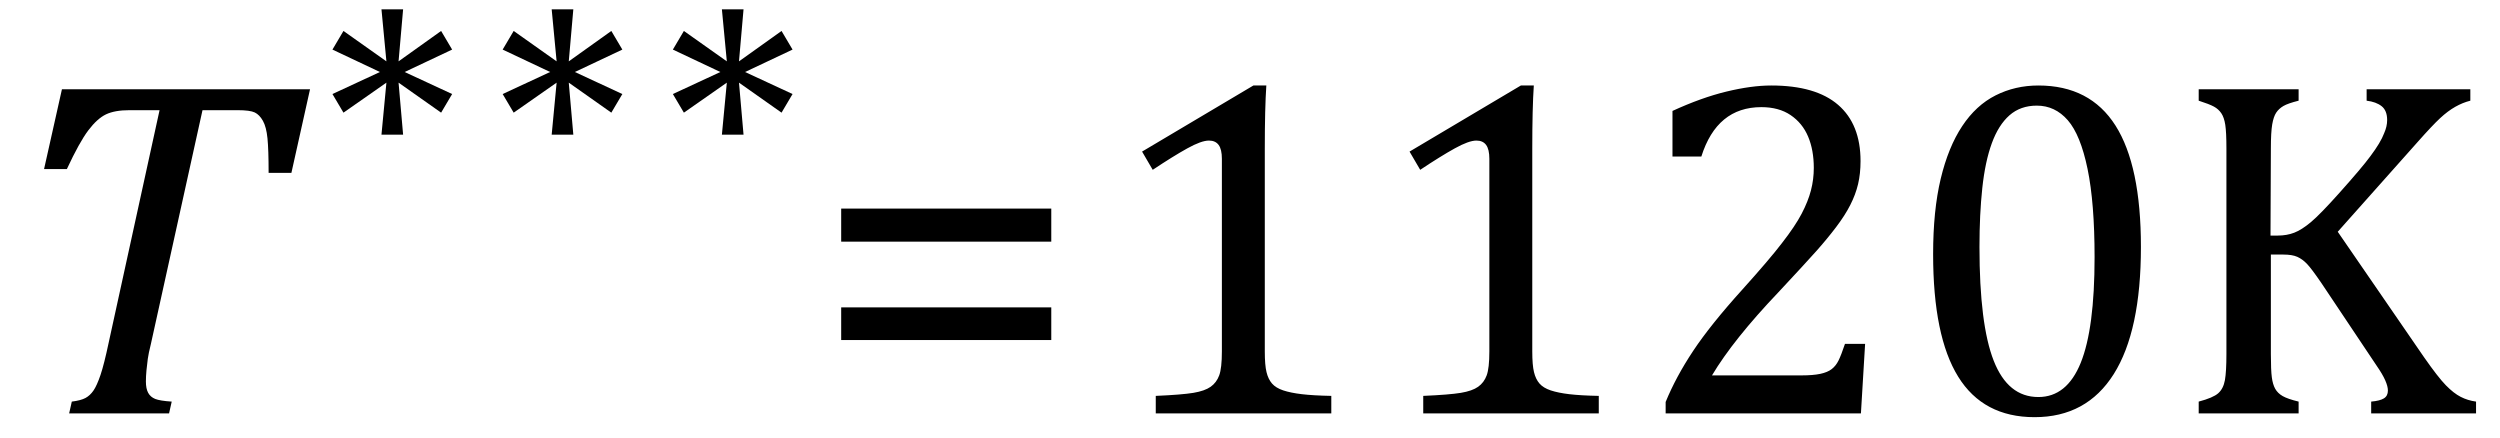
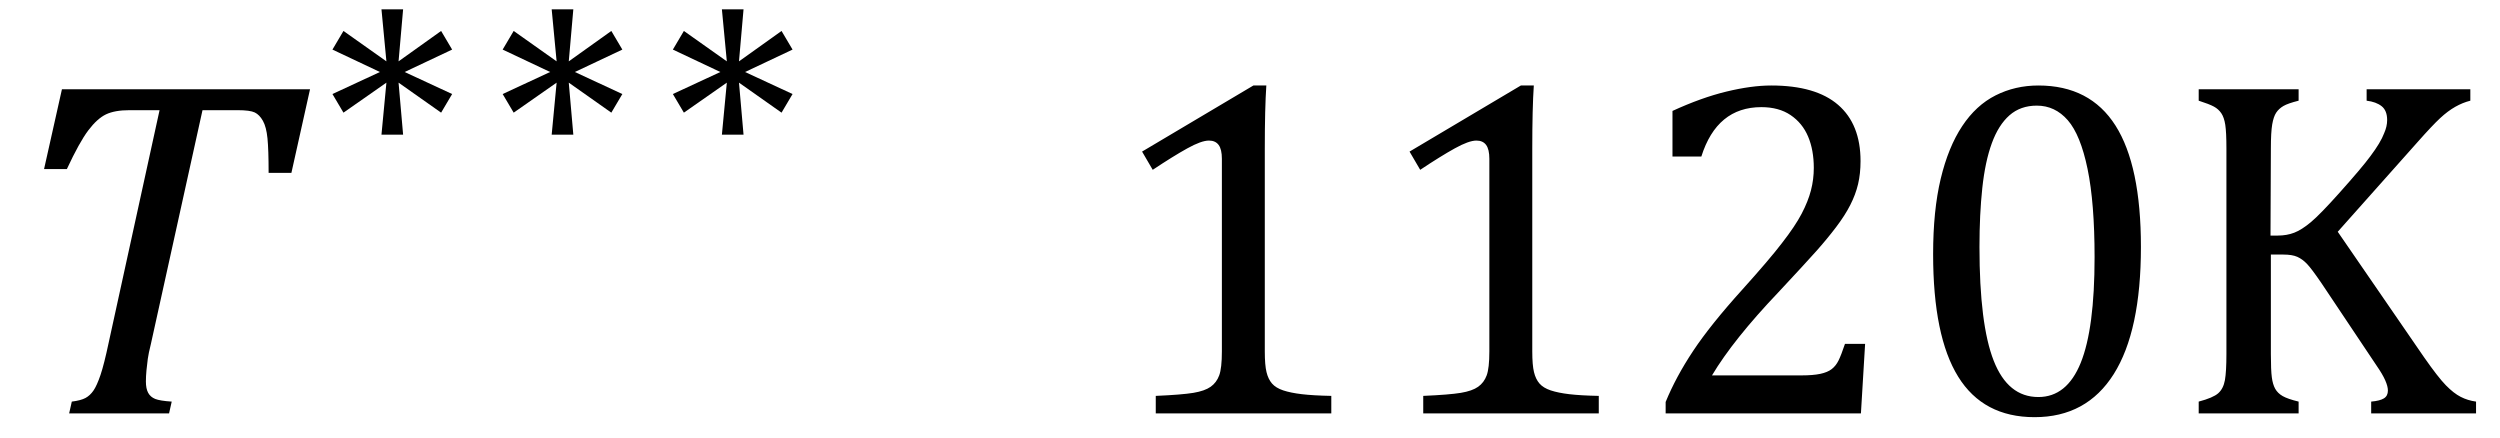
<svg xmlns="http://www.w3.org/2000/svg" stroke-dasharray="none" shape-rendering="auto" font-family="'Dialog'" width="102.813" text-rendering="auto" fill-opacity="1" contentScriptType="text/ecmascript" color-interpolation="auto" color-rendering="auto" preserveAspectRatio="xMidYMid meet" font-size="12" fill="black" stroke="black" image-rendering="auto" stroke-miterlimit="10" zoomAndPan="magnify" version="1.0" stroke-linecap="square" stroke-linejoin="miter" contentStyleType="text/css" font-style="normal" height="18" stroke-width="1" stroke-dashoffset="0" font-weight="normal" stroke-opacity="1" y="-1">
  <defs id="genericDefs" />
  <g>
    <g text-rendering="optimizeLegibility" transform="translate(0,17)" color-rendering="optimizeQuality" color-interpolation="linearRGB" image-rendering="optimizeQuality">
      <path d="M6.953 0 L2.844 0 L2.953 -0.484 Q3.328 -0.531 3.516 -0.633 Q3.703 -0.734 3.844 -0.938 Q3.984 -1.141 4.133 -1.578 Q4.281 -2.016 4.469 -2.906 L6.562 -12.469 L5.328 -12.469 Q4.719 -12.469 4.359 -12.297 Q4 -12.125 3.633 -11.641 Q3.266 -11.156 2.75 -10.047 L1.812 -10.047 L2.547 -13.328 L12.75 -13.328 L11.984 -9.891 L11.047 -9.891 Q11.047 -10.844 11 -11.312 Q10.953 -11.781 10.812 -12.031 Q10.672 -12.281 10.477 -12.375 Q10.281 -12.469 9.766 -12.469 L8.328 -12.469 L6.203 -2.844 Q6.109 -2.469 6.078 -2.242 Q6.047 -2.016 6.023 -1.766 Q6 -1.516 6 -1.312 Q6 -1.016 6.094 -0.844 Q6.188 -0.672 6.383 -0.594 Q6.578 -0.516 7.062 -0.484 L6.953 0 Z" stroke="none" />
    </g>
    <g text-rendering="optimizeLegibility" transform="translate(12.75,6.961)" color-rendering="optimizeQuality" color-interpolation="linearRGB" image-rendering="optimizeQuality">
      <path d="M5.844 -3.094 L5.391 -2.328 L3.641 -3.562 L3.828 -1.422 L2.938 -1.422 L3.141 -3.562 L1.375 -2.328 L0.922 -3.094 L2.875 -4 L0.922 -4.922 L1.375 -5.688 L3.141 -4.438 L2.938 -6.578 L3.828 -6.578 L3.641 -4.438 L5.391 -5.688 L5.844 -4.922 L3.891 -4 L5.844 -3.094 ZM12.844 -3.094 L12.391 -2.328 L10.641 -3.562 L10.828 -1.422 L9.938 -1.422 L10.141 -3.562 L8.375 -2.328 L7.922 -3.094 L9.875 -4 L7.922 -4.922 L8.375 -5.688 L10.141 -4.438 L9.938 -6.578 L10.828 -6.578 L10.641 -4.438 L12.391 -5.688 L12.844 -4.922 L10.891 -4 L12.844 -3.094 ZM19.844 -3.094 L19.391 -2.328 L17.641 -3.562 L17.828 -1.422 L16.938 -1.422 L17.141 -3.562 L15.375 -2.328 L14.922 -3.094 L16.875 -4 L14.922 -4.922 L15.375 -5.688 L17.141 -4.438 L16.938 -6.578 L17.828 -6.578 L17.641 -4.438 L19.391 -5.688 L19.844 -4.922 L17.891 -4 L19.844 -3.094 Z" stroke="none" />
    </g>
    <g text-rendering="optimizeLegibility" transform="translate(33.375,17)" color-rendering="optimizeQuality" color-interpolation="linearRGB" image-rendering="optimizeQuality">
-       <path d="M1.219 -7.062 L1.219 -8.422 L9.859 -8.422 L9.859 -7.062 L1.219 -7.062 ZM1.219 -3.016 L1.219 -4.359 L9.859 -4.359 L9.859 -3.016 L1.219 -3.016 Z" stroke="none" />
-     </g>
+       </g>
    <g text-rendering="optimizeLegibility" transform="translate(45.234,17)" color-rendering="optimizeQuality" color-interpolation="linearRGB" image-rendering="optimizeQuality">
      <path d="M6.781 -2.547 Q6.781 -1.984 6.852 -1.695 Q6.922 -1.406 7.078 -1.227 Q7.234 -1.047 7.539 -0.945 Q7.844 -0.844 8.305 -0.789 Q8.766 -0.734 9.516 -0.719 L9.516 0 L2.297 0 L2.297 -0.719 Q3.375 -0.766 3.844 -0.844 Q4.312 -0.922 4.555 -1.094 Q4.797 -1.266 4.906 -1.562 Q5.016 -1.859 5.016 -2.547 L5.016 -10.469 Q5.016 -10.859 4.883 -11.039 Q4.75 -11.219 4.484 -11.219 Q4.172 -11.219 3.594 -10.898 Q3.016 -10.578 2.172 -10.016 L1.734 -10.766 L6.312 -13.484 L6.844 -13.484 Q6.781 -12.547 6.781 -10.891 L6.781 -2.547 ZM17.781 -2.547 Q17.781 -1.984 17.852 -1.695 Q17.922 -1.406 18.078 -1.227 Q18.234 -1.047 18.539 -0.945 Q18.844 -0.844 19.305 -0.789 Q19.766 -0.734 20.516 -0.719 L20.516 0 L13.297 0 L13.297 -0.719 Q14.375 -0.766 14.844 -0.844 Q15.312 -0.922 15.555 -1.094 Q15.797 -1.266 15.906 -1.562 Q16.016 -1.859 16.016 -2.547 L16.016 -10.469 Q16.016 -10.859 15.883 -11.039 Q15.75 -11.219 15.484 -11.219 Q15.172 -11.219 14.594 -10.898 Q14.016 -10.578 13.172 -10.016 L12.734 -10.766 L17.312 -13.484 L17.844 -13.484 Q17.781 -12.547 17.781 -10.891 L17.781 -2.547 ZM28.859 -1.562 Q29.328 -1.562 29.625 -1.625 Q29.922 -1.688 30.094 -1.82 Q30.266 -1.953 30.375 -2.172 Q30.484 -2.391 30.641 -2.859 L31.469 -2.859 L31.297 0 L23.266 0 L23.266 -0.469 Q23.688 -1.5 24.398 -2.57 Q25.109 -3.641 26.422 -5.094 Q27.547 -6.344 28.047 -7 Q28.594 -7.703 28.859 -8.211 Q29.125 -8.719 29.242 -9.172 Q29.359 -9.625 29.359 -10.094 Q29.359 -10.828 29.125 -11.383 Q28.891 -11.938 28.406 -12.266 Q27.922 -12.594 27.203 -12.594 Q25.375 -12.594 24.734 -10.562 L23.547 -10.562 L23.547 -12.438 Q24.734 -12.984 25.766 -13.234 Q26.797 -13.484 27.609 -13.484 Q29.438 -13.484 30.359 -12.688 Q31.281 -11.891 31.281 -10.375 Q31.281 -9.859 31.18 -9.43 Q31.078 -9 30.859 -8.57 Q30.641 -8.141 30.273 -7.656 Q29.906 -7.172 29.453 -6.664 Q29 -6.156 27.906 -4.984 Q26.047 -3.031 25.172 -1.562 L28.859 -1.562 ZM38.438 0.156 Q36.328 0.156 35.297 -1.508 Q34.266 -3.172 34.266 -6.547 Q34.266 -8.344 34.578 -9.648 Q34.891 -10.953 35.461 -11.812 Q36.031 -12.672 36.836 -13.078 Q37.641 -13.484 38.594 -13.484 Q40.719 -13.484 41.766 -11.836 Q42.812 -10.188 42.812 -6.844 Q42.812 -3.391 41.695 -1.617 Q40.578 0.156 38.438 0.156 ZM36.172 -6.844 Q36.172 -3.656 36.758 -2.164 Q37.344 -0.672 38.594 -0.672 Q39.766 -0.672 40.336 -2.078 Q40.906 -3.484 40.906 -6.422 Q40.906 -8.656 40.617 -10.055 Q40.328 -11.453 39.805 -12.055 Q39.281 -12.656 38.531 -12.656 Q37.859 -12.656 37.406 -12.258 Q36.953 -11.859 36.68 -11.109 Q36.406 -10.359 36.289 -9.273 Q36.172 -8.188 36.172 -6.844 ZM48.141 -7.312 L48.438 -7.312 Q48.812 -7.312 49.117 -7.43 Q49.422 -7.547 49.805 -7.867 Q50.188 -8.188 50.969 -9.062 Q51.906 -10.109 52.25 -10.578 Q52.672 -11.141 52.812 -11.516 Q52.938 -11.797 52.938 -12.062 Q52.938 -12.453 52.711 -12.633 Q52.484 -12.812 52.094 -12.859 L52.094 -13.328 L56.359 -13.328 L56.359 -12.859 Q56.047 -12.781 55.742 -12.609 Q55.438 -12.438 55.117 -12.141 Q54.797 -11.844 54.188 -11.156 L50.906 -7.469 L54.453 -2.312 Q55.031 -1.484 55.352 -1.156 Q55.672 -0.828 55.961 -0.68 Q56.25 -0.531 56.594 -0.484 L56.594 0 L52.281 0 L52.281 -0.484 Q52.641 -0.516 52.805 -0.617 Q52.969 -0.719 52.969 -0.938 Q52.969 -1.109 52.859 -1.359 Q52.75 -1.609 52.5 -1.969 L50.234 -5.359 Q49.828 -5.953 49.641 -6.148 Q49.453 -6.344 49.242 -6.438 Q49.031 -6.531 48.672 -6.531 L48.156 -6.531 L48.156 -2.438 Q48.156 -1.781 48.195 -1.484 Q48.234 -1.188 48.336 -1.008 Q48.438 -0.828 48.641 -0.711 Q48.844 -0.594 49.297 -0.484 L49.297 0 L45.188 0 L45.188 -0.484 Q45.781 -0.641 45.992 -0.828 Q46.203 -1.016 46.266 -1.367 Q46.328 -1.719 46.328 -2.438 L46.328 -10.891 Q46.328 -11.562 46.281 -11.867 Q46.234 -12.172 46.117 -12.344 Q46 -12.516 45.812 -12.617 Q45.625 -12.719 45.188 -12.859 L45.188 -13.328 L49.297 -13.328 L49.297 -12.859 Q48.859 -12.75 48.672 -12.641 Q48.484 -12.531 48.375 -12.367 Q48.266 -12.203 48.211 -11.883 Q48.156 -11.562 48.156 -10.891 L48.141 -7.312 Z" stroke="none" />
    </g>
  </g>
</svg>